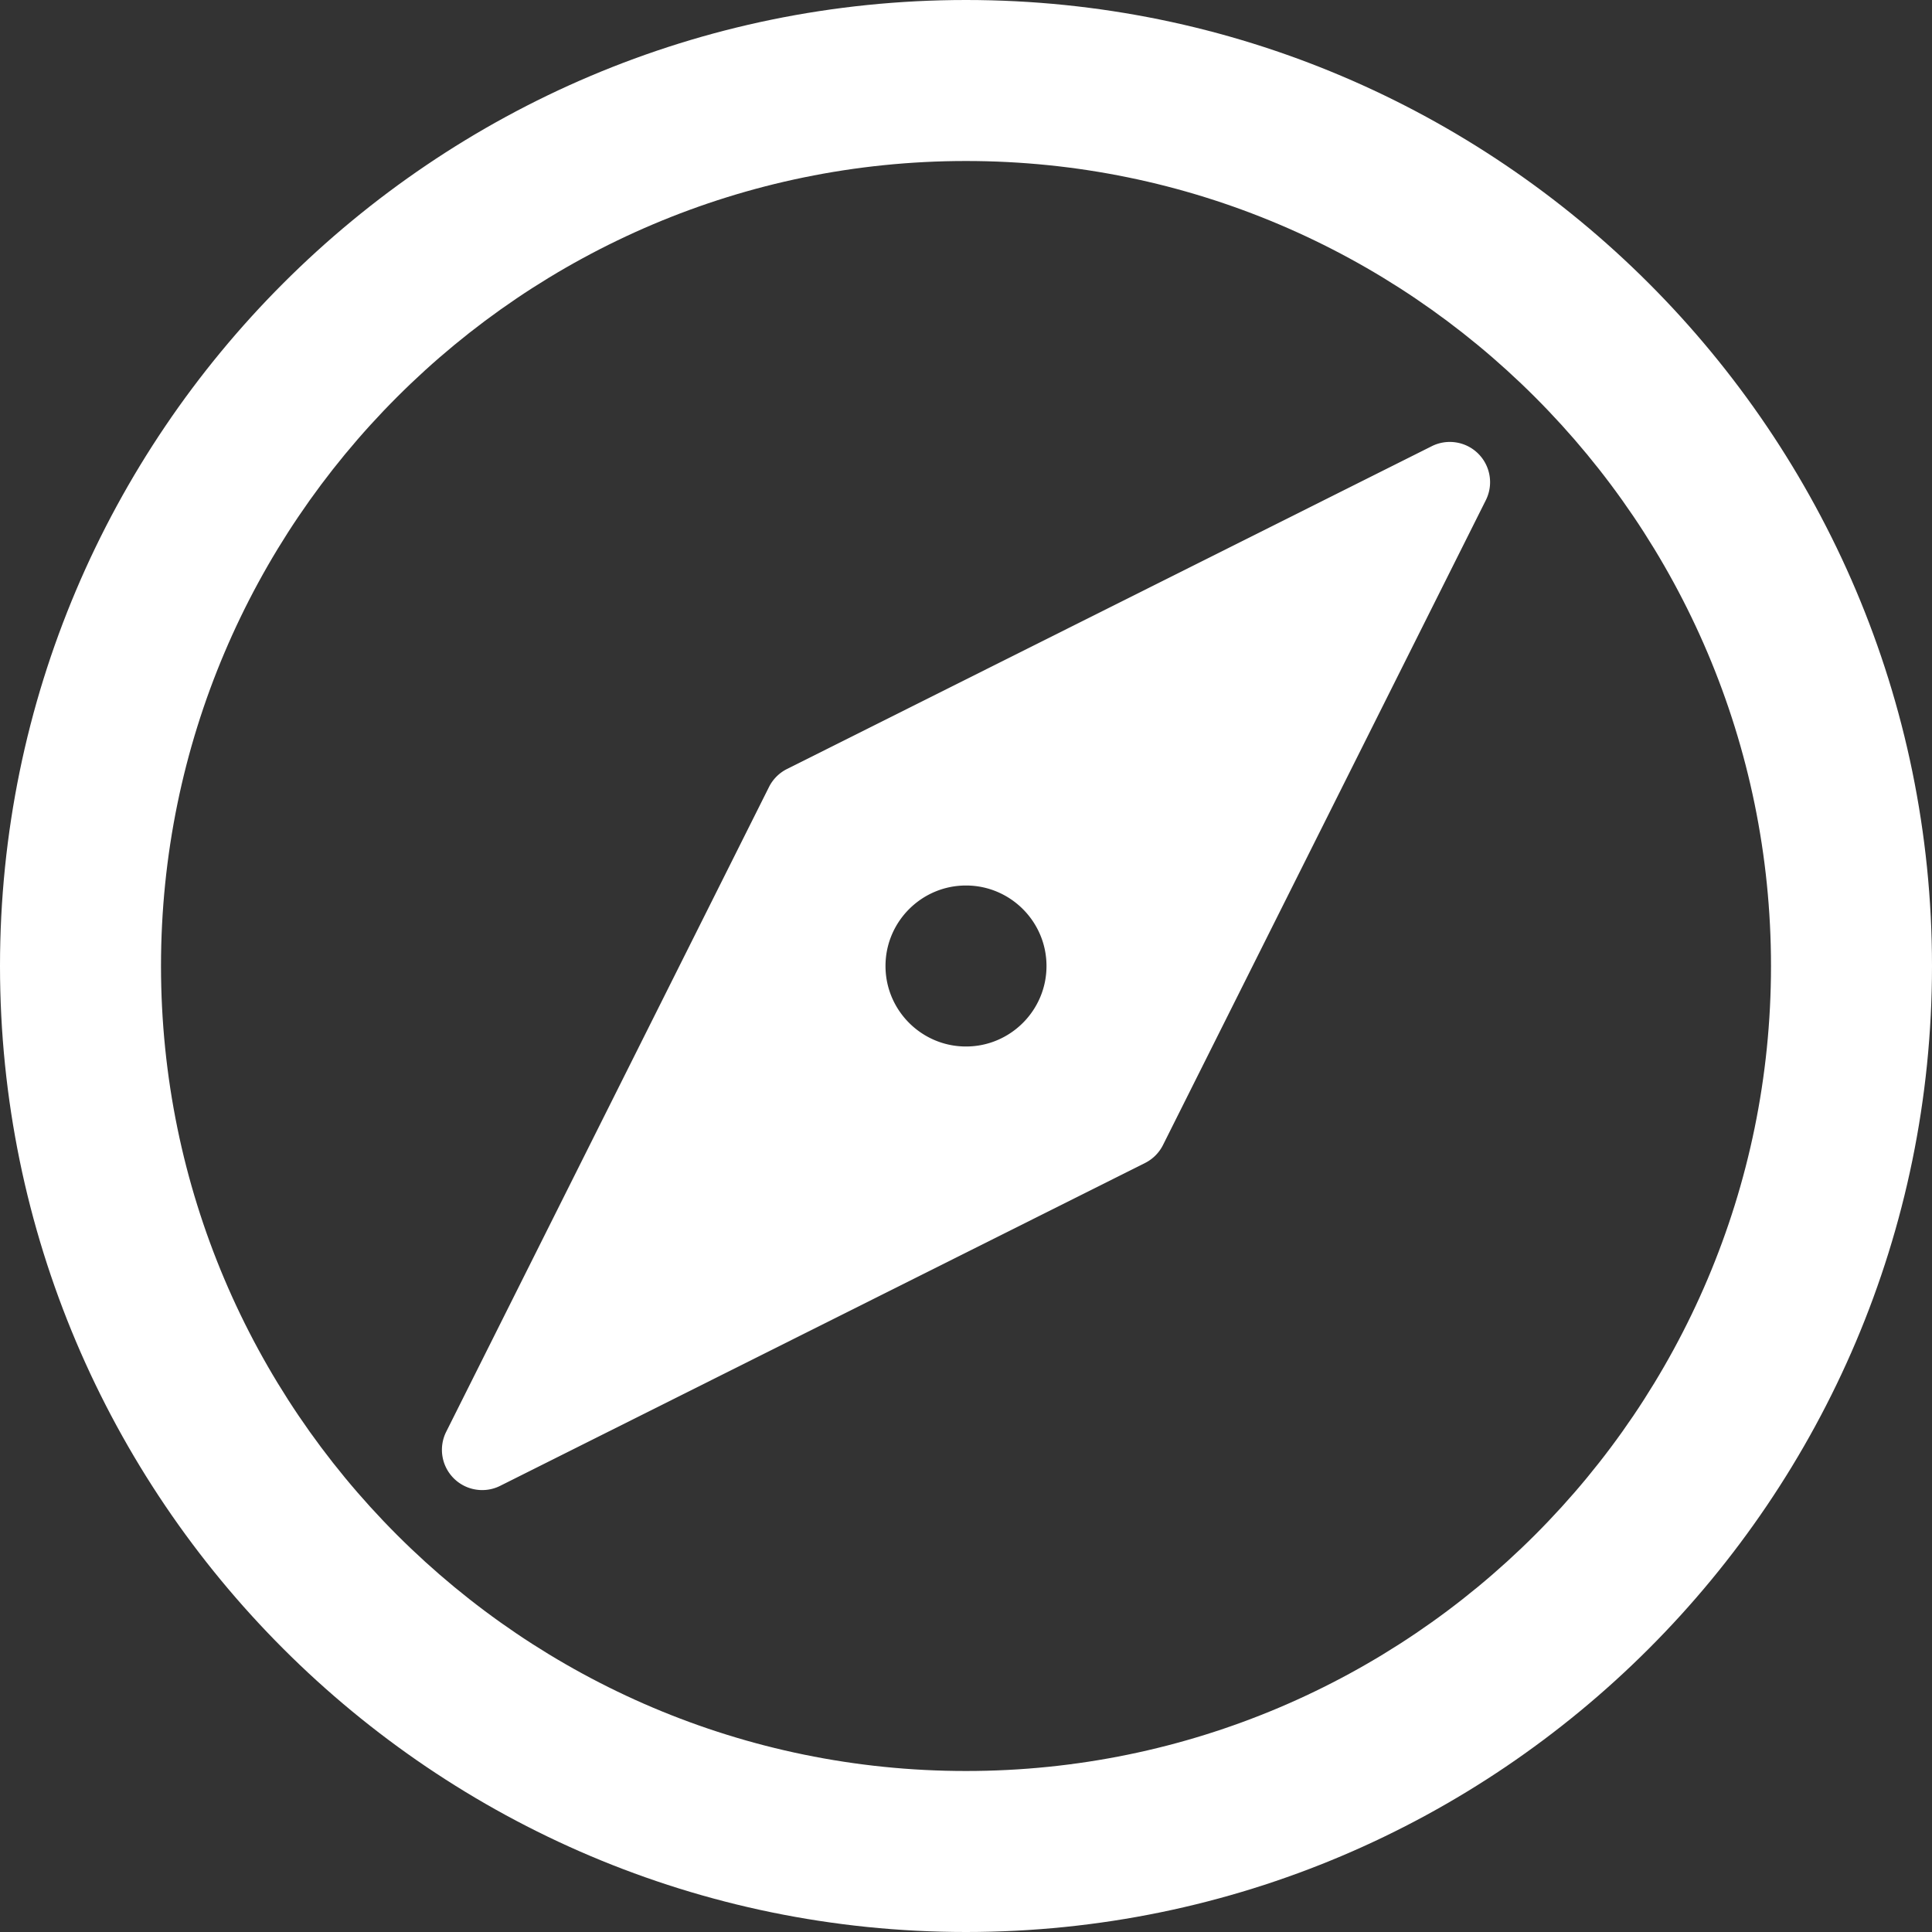
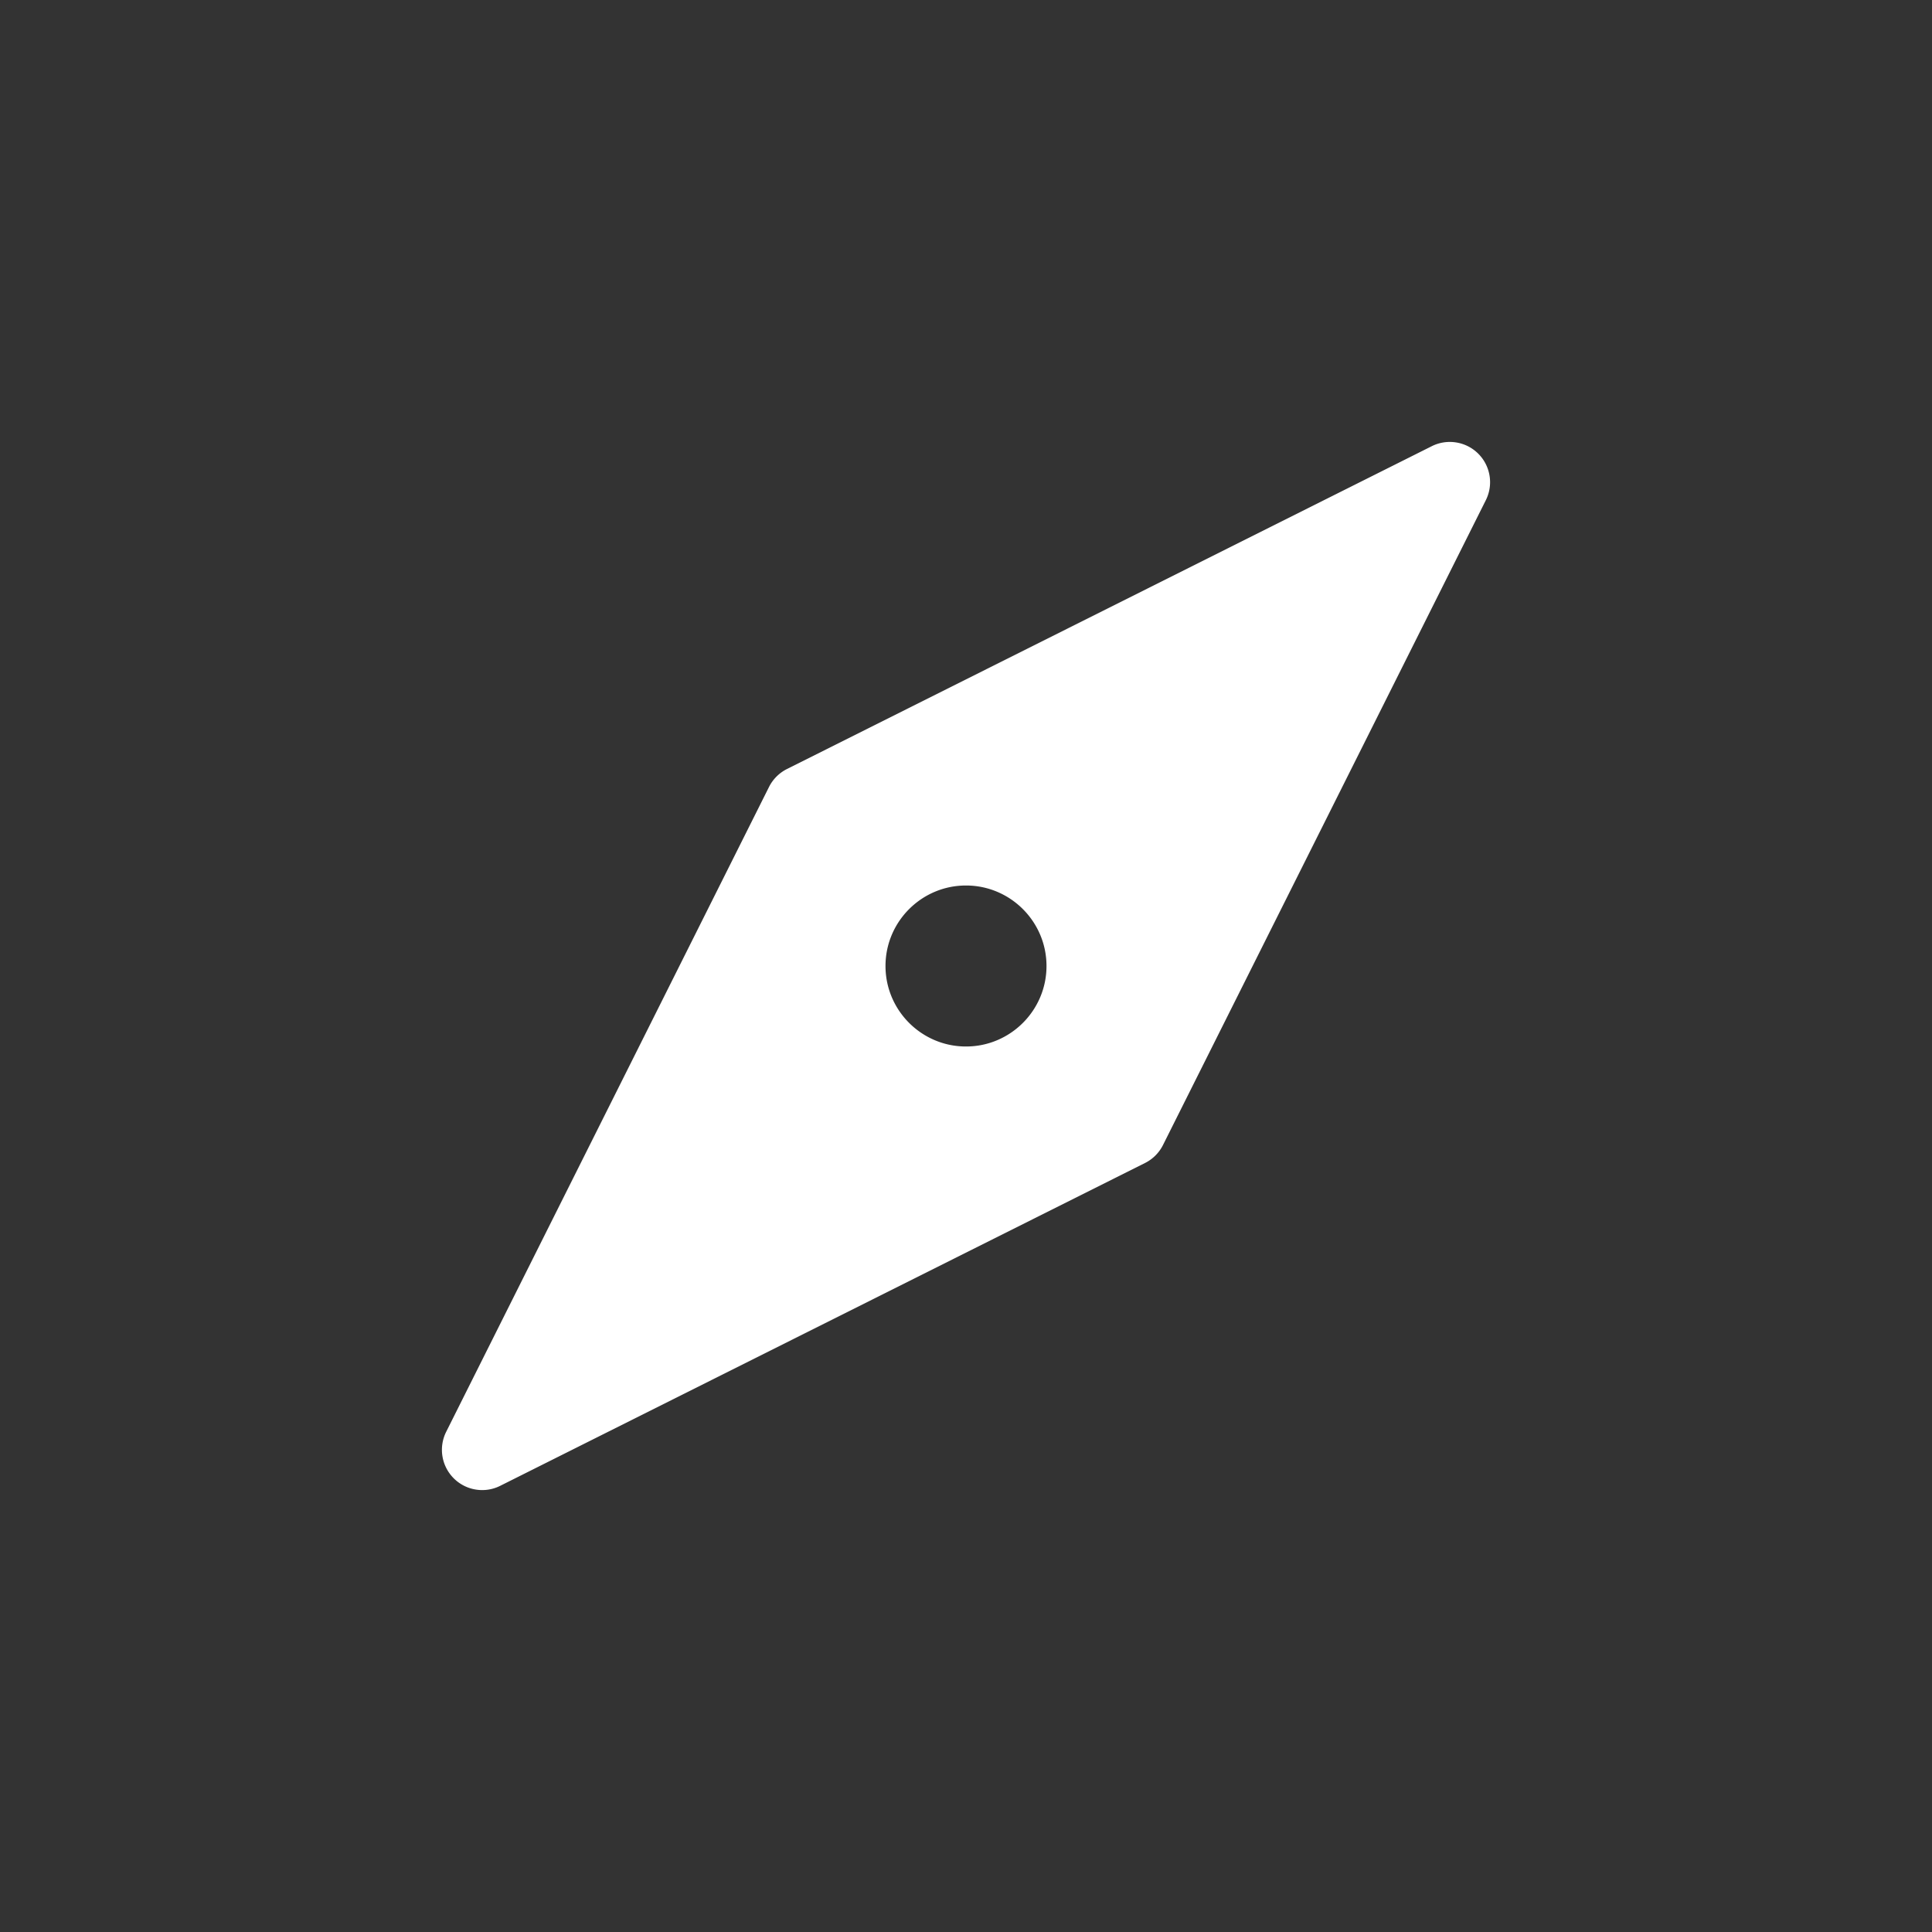
<svg xmlns="http://www.w3.org/2000/svg" version="1.1" width="512" height="512" x="0" y="0" viewBox="0 0 512 512" style="enable-background:new 0 0 512 512" xml:space="preserve" class="">
  <rect x="0" y="0" width="512" height="512" fill="#333333" stroke="none" />
  <g>
-     <path d="M256 0C114.844 0 0 114.844 0 256s114.844 256 256 256 256-114.844 256-256S397.156 0 256 0zm0 469.333c-117.635 0-213.333-95.698-213.333-213.333S138.365 42.667 256 42.667 469.333 138.365 469.333 256 373.635 469.333 256 469.333z" fill="#ffffff" opacity="1" data-original="#ffffff" class="" />
    <path d="m379.448 118.24-170.885 85.552a10.671 10.671 0 0 0-4.771 4.771L118.24 379.448a10.666 10.666 0 0 0 2 12.313 10.656 10.656 0 0 0 7.542 3.125 10.6 10.6 0 0 0 4.771-1.125l170.885-85.552a10.671 10.671 0 0 0 4.771-4.771l85.552-170.885a10.666 10.666 0 0 0-2-12.313c-3.24-3.25-8.23-4.042-12.313-2zM256 277.333c-11.76 0-21.333-9.573-21.333-21.333s9.573-21.333 21.333-21.333 21.333 9.573 21.333 21.333-9.573 21.333-21.333 21.333z" fill="#ffffff" opacity="1" data-original="#ffffff" class="" />
  </g>
</svg>